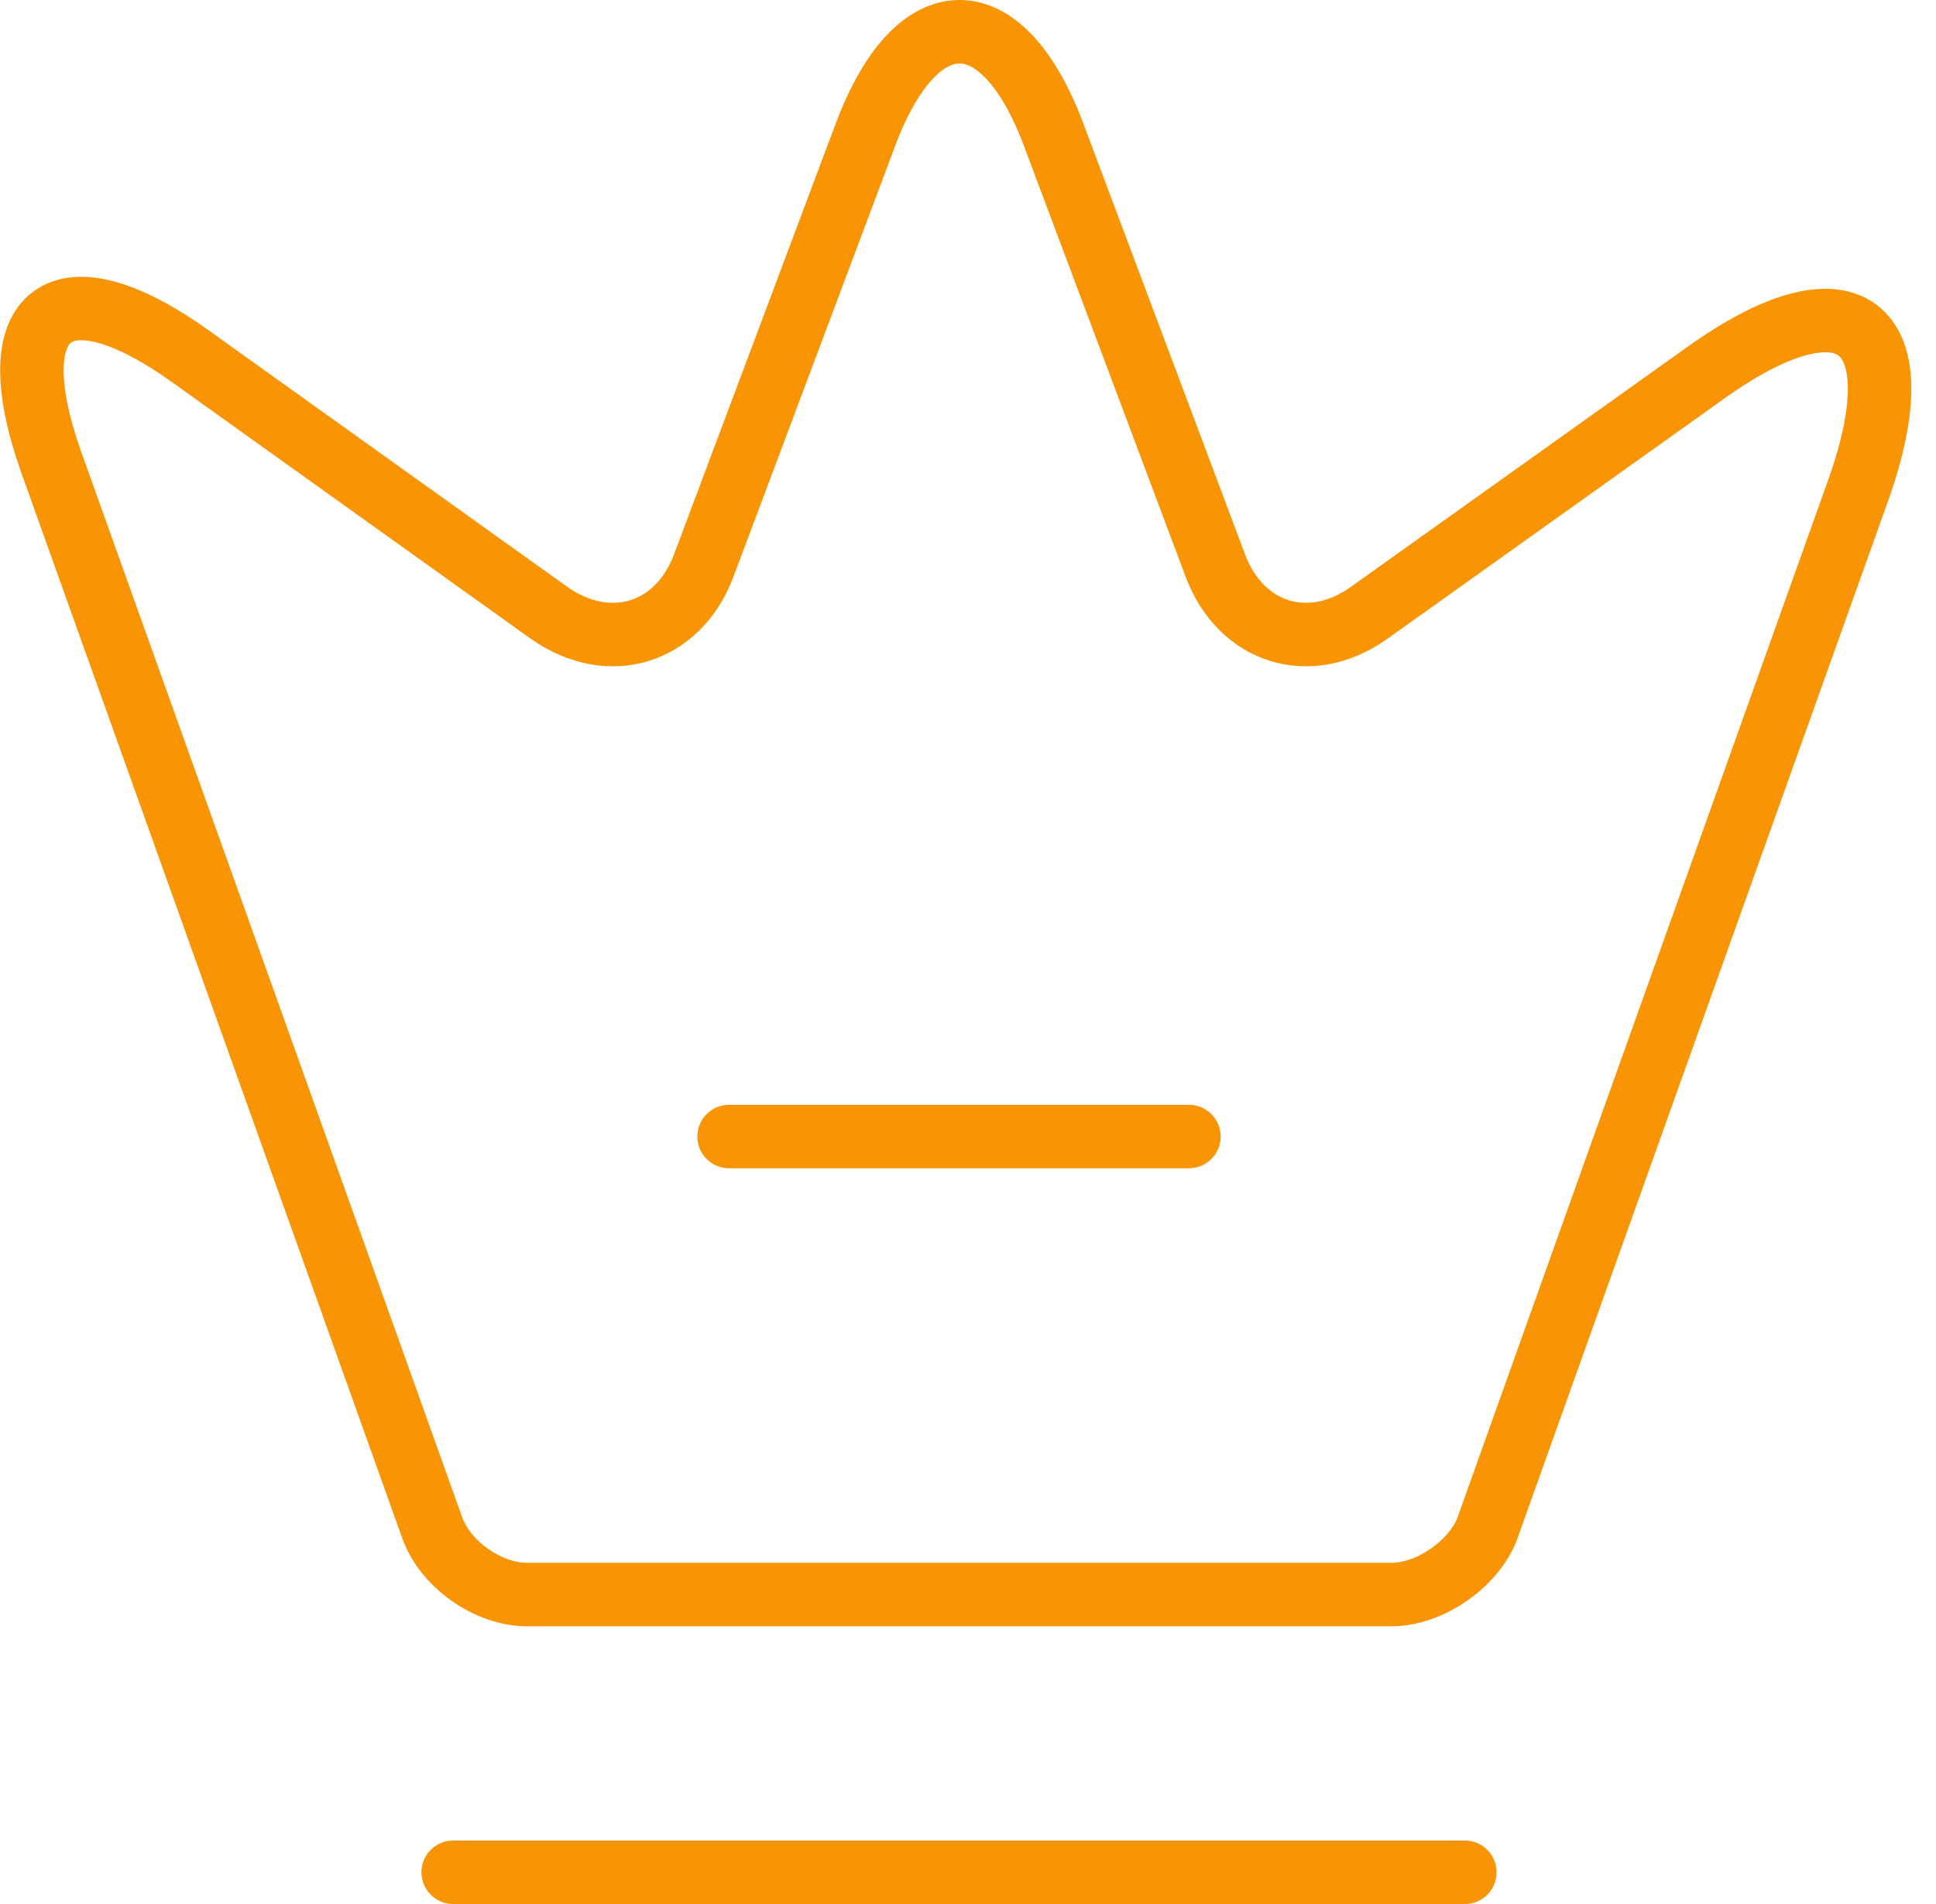
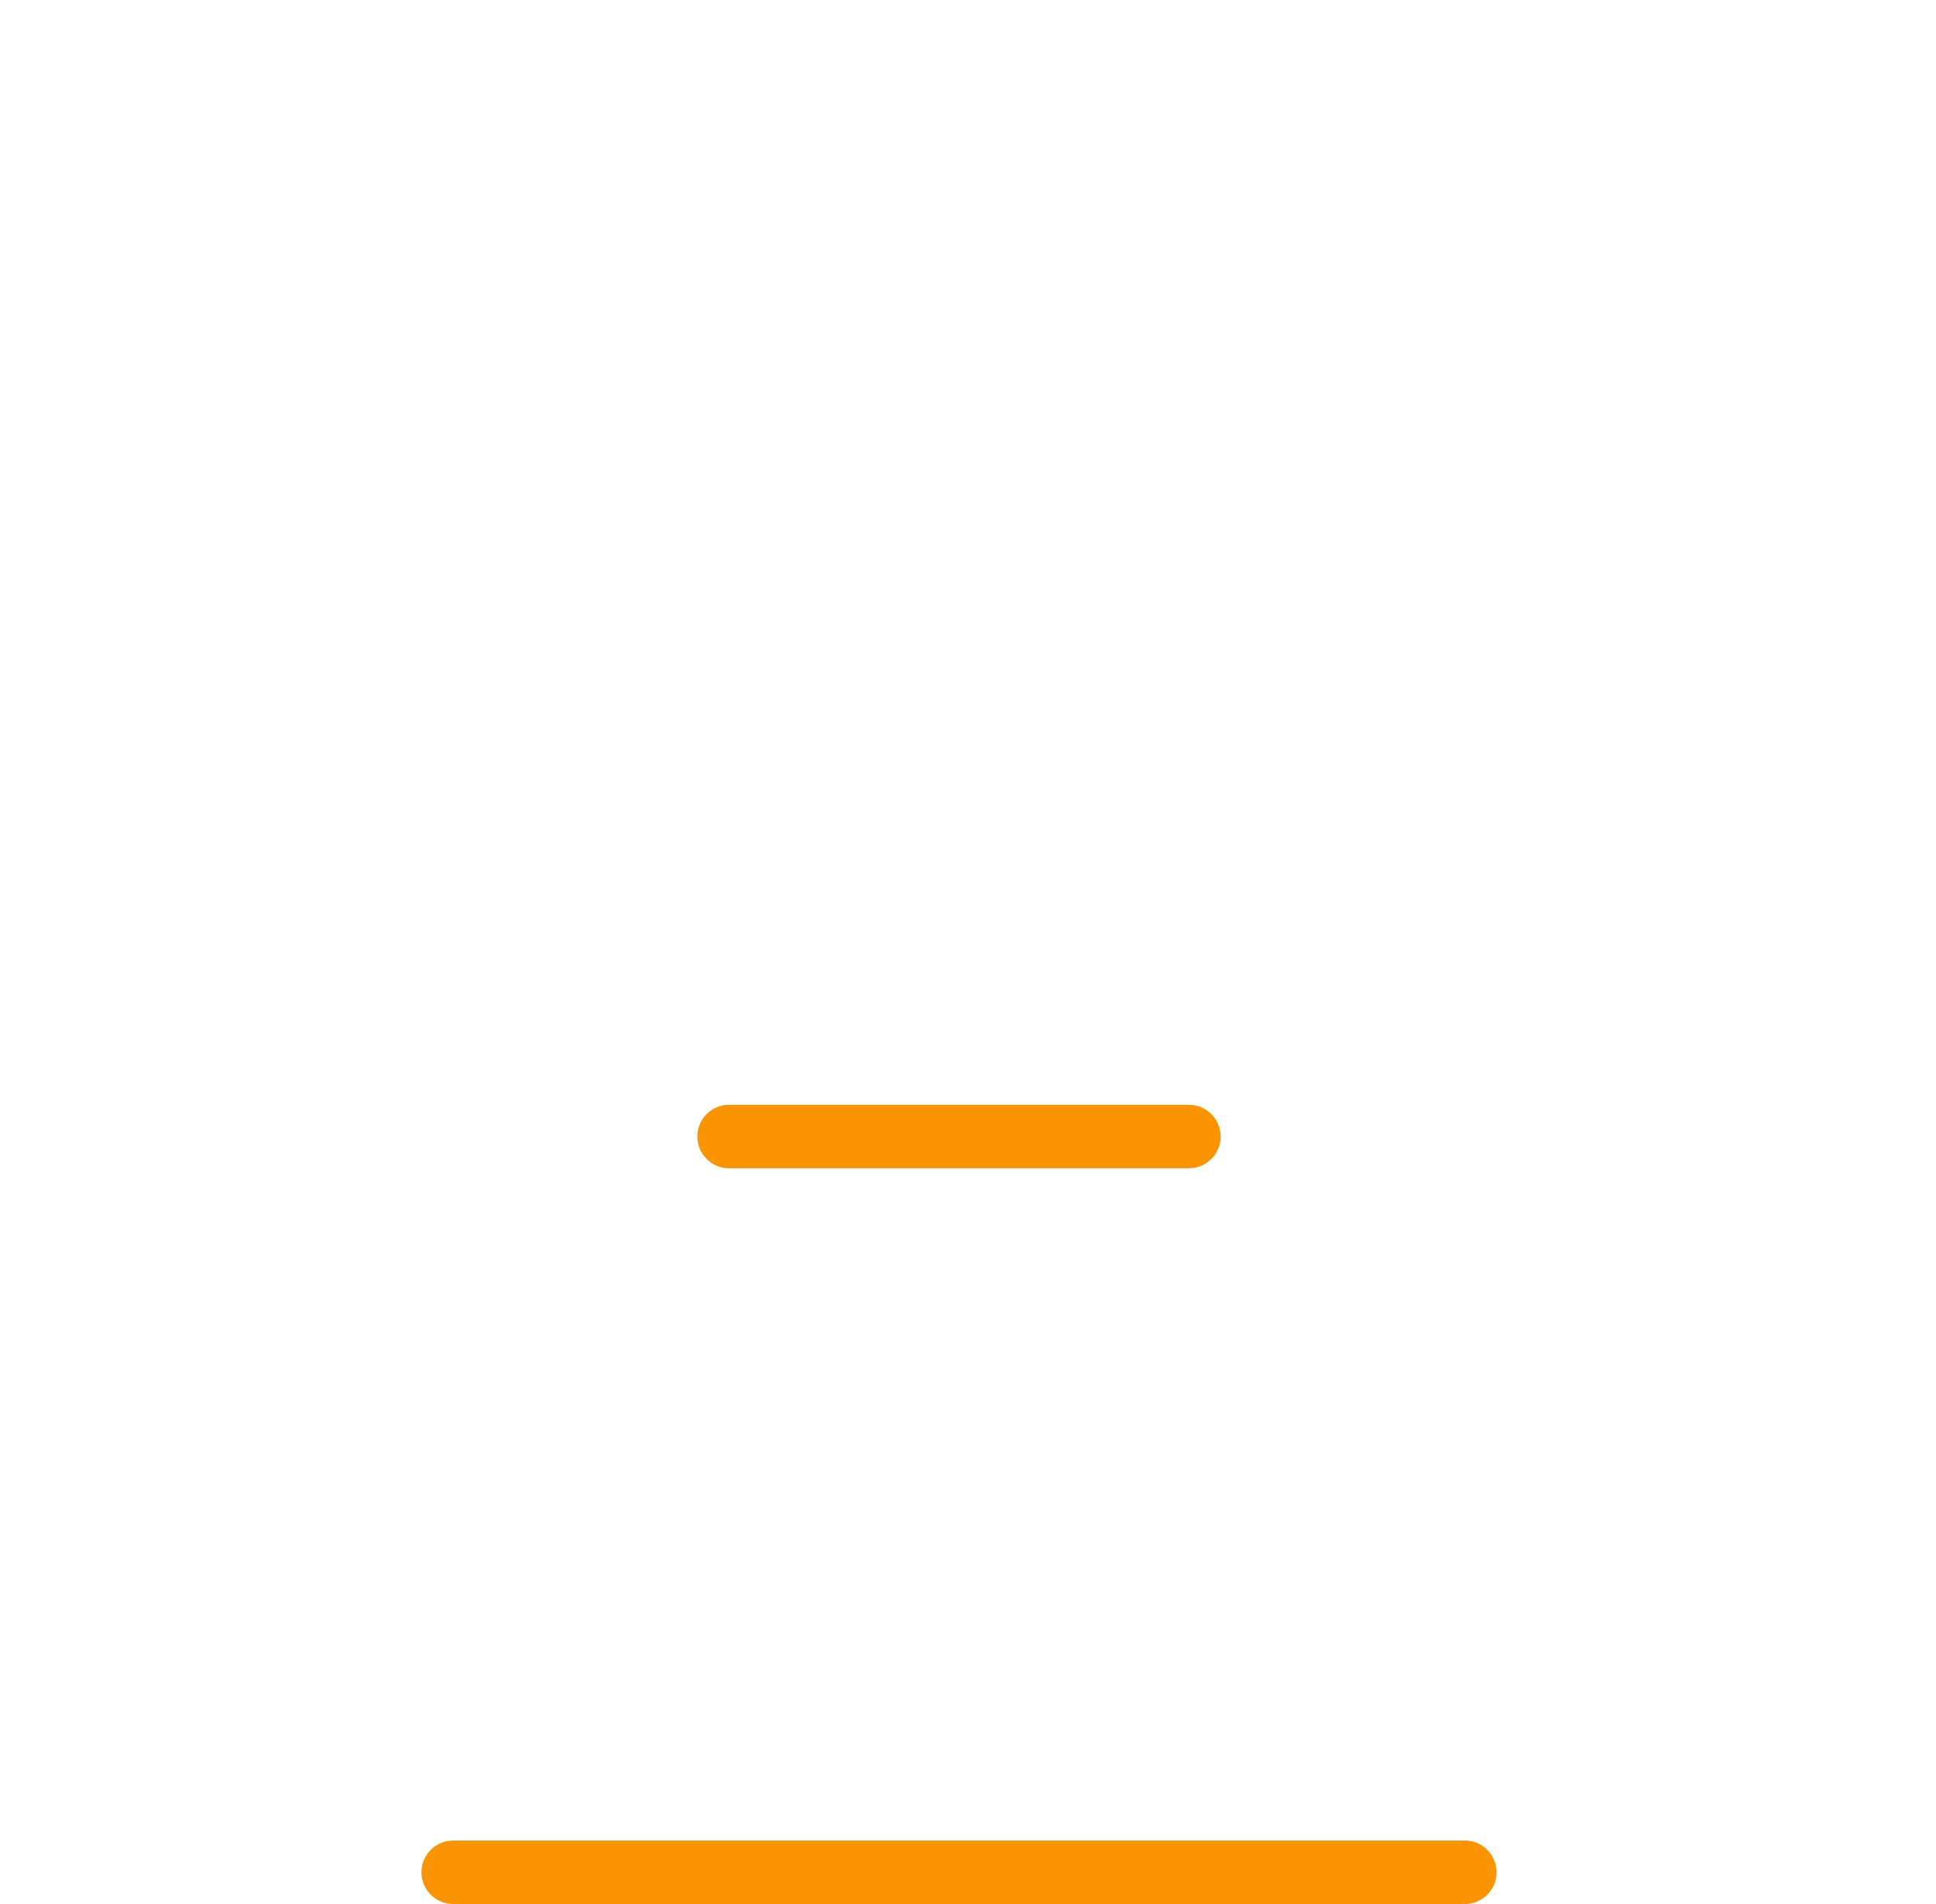
<svg xmlns="http://www.w3.org/2000/svg" width="61" height="60" viewBox="0 0 61 60" fill="none">
-   <path d="M43.839 50.248H16.599C15.382 50.248 14.02 49.292 13.615 48.133L1.618 14.576C-0.092 9.766 1.908 8.288 6.022 11.244L17.324 19.329C19.207 20.633 21.352 19.966 22.163 17.851L27.263 4.26C28.886 -0.087 31.581 -0.087 33.204 4.26L38.304 17.851C39.115 19.966 41.26 20.633 43.114 19.329L53.721 11.765C58.241 8.52 60.414 10.172 58.56 15.417L46.853 48.191C46.418 49.292 45.056 50.248 43.839 50.248Z" stroke="#F99404" stroke-width="2" stroke-linecap="round" stroke-linejoin="round" />
  <path d="M14.279 59H46.155" stroke="#F99404" stroke-width="2" stroke-linecap="round" stroke-linejoin="round" />
  <path d="M22.972 35.815H37.461" stroke="#F99404" stroke-width="2" stroke-linecap="round" stroke-linejoin="round" />
</svg>